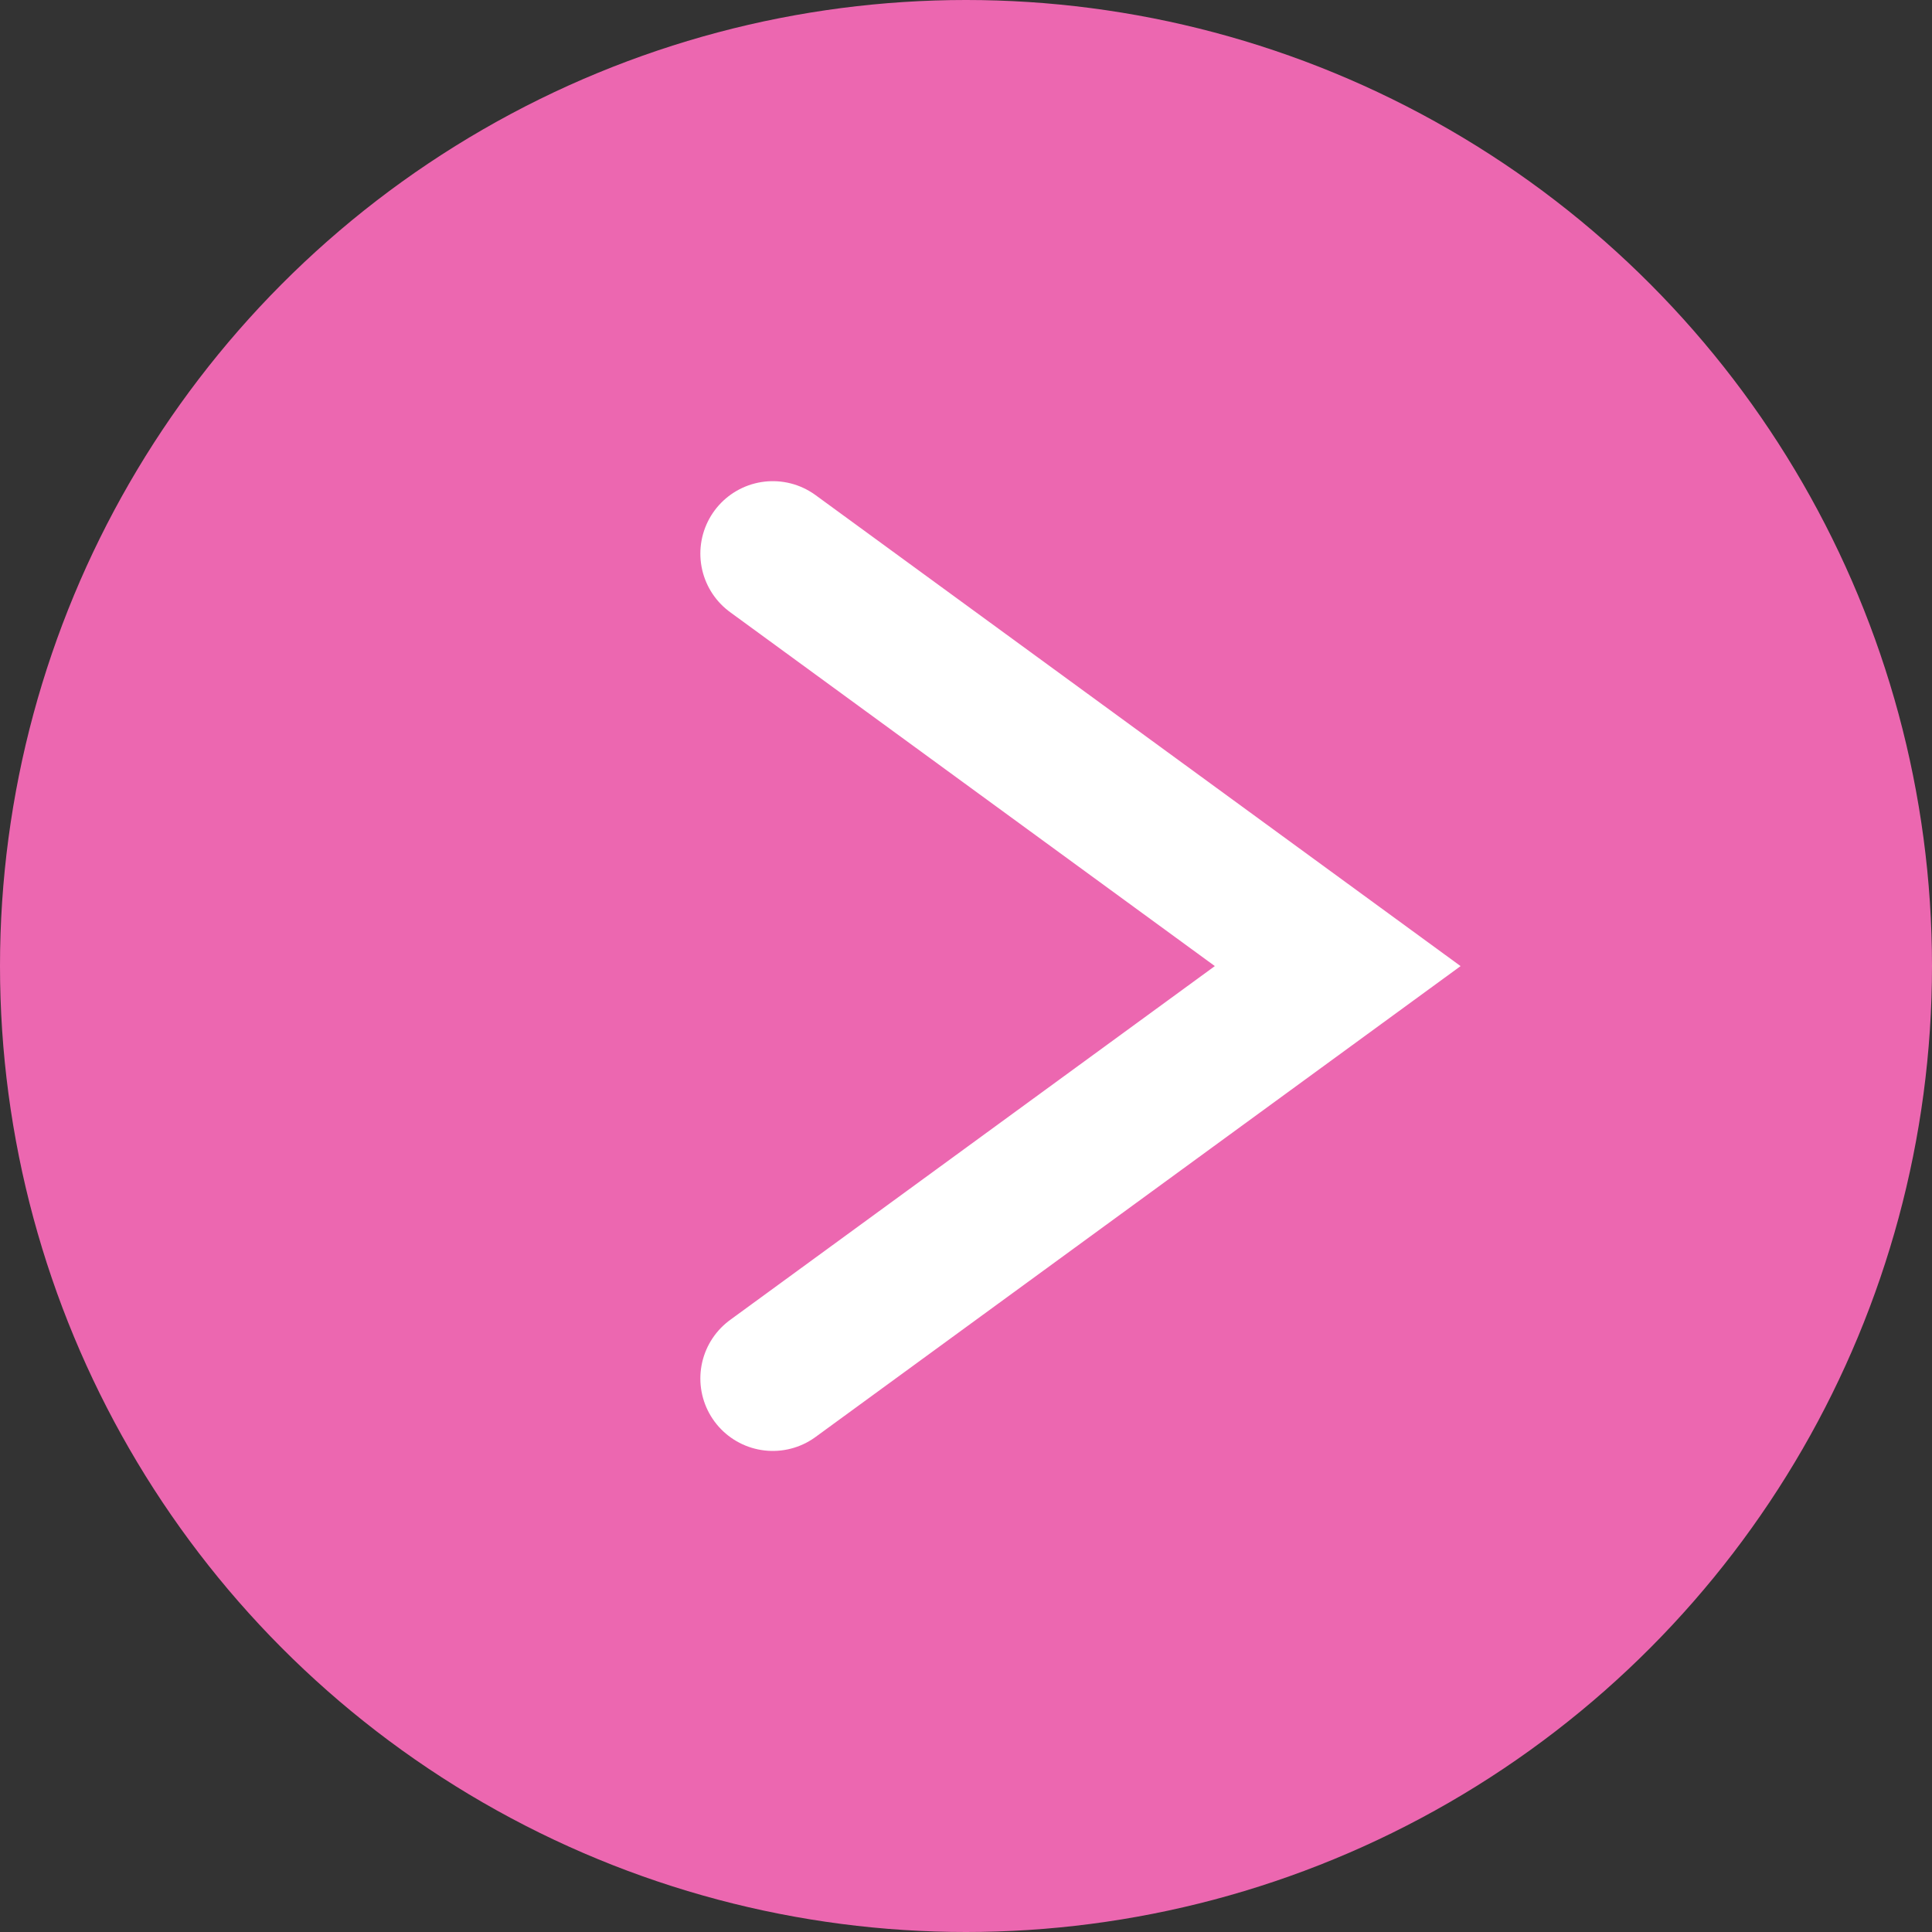
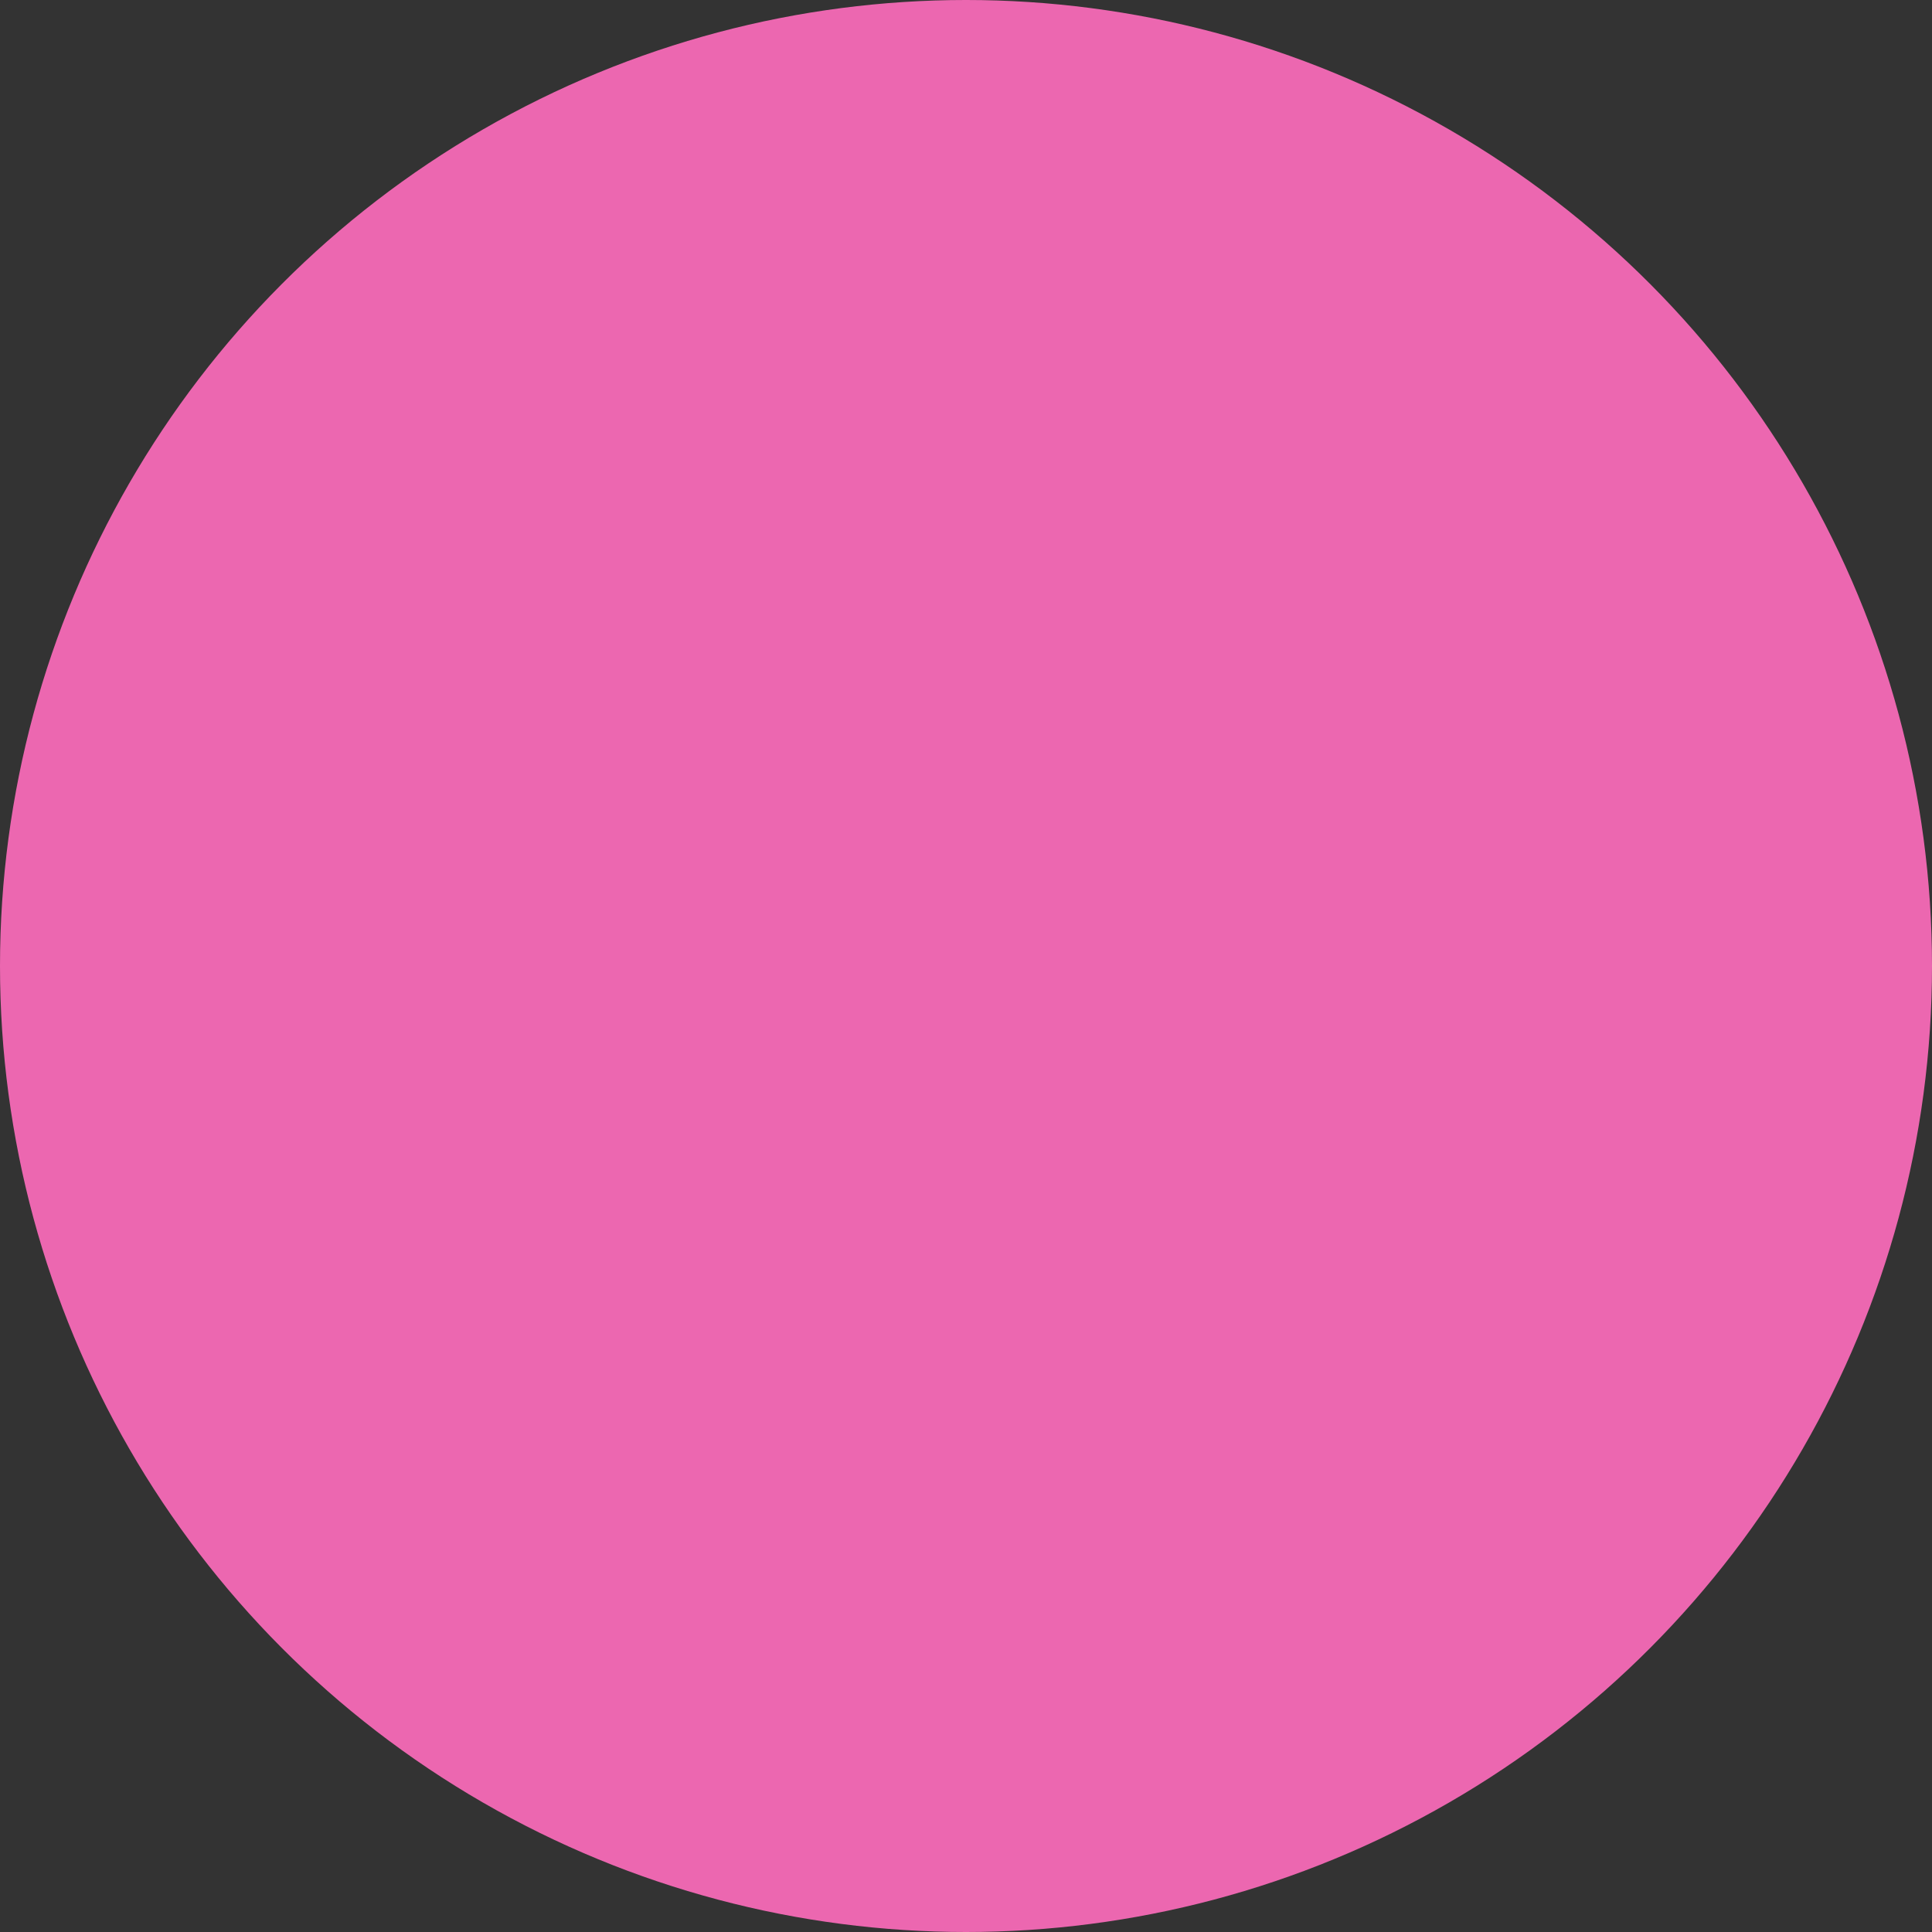
<svg xmlns="http://www.w3.org/2000/svg" width="20" height="20" viewBox="0 0 20 20">
  <rect x="0" y="0" width="20" height="20" fill="#333333" stroke="none" />
  <g id="Group_7481" data-name="Group 7481" transform="translate(-548 -1452)">
    <g id="Group_3456" data-name="Group 3456">
      <circle id="Ellipse_9" data-name="Ellipse 9" cx="10" cy="10" r="10" transform="translate(548 1452)" fill="#ec67b0" />
    </g>
-     <path id="Path_927" data-name="Path 927" d="M554,1458.1l5.848,4.27L554,1466.639" transform="translate(2 -0.369)" fill="none" stroke="#fff" stroke-linecap="round" stroke-width="1.5" />
  </g>
</svg>